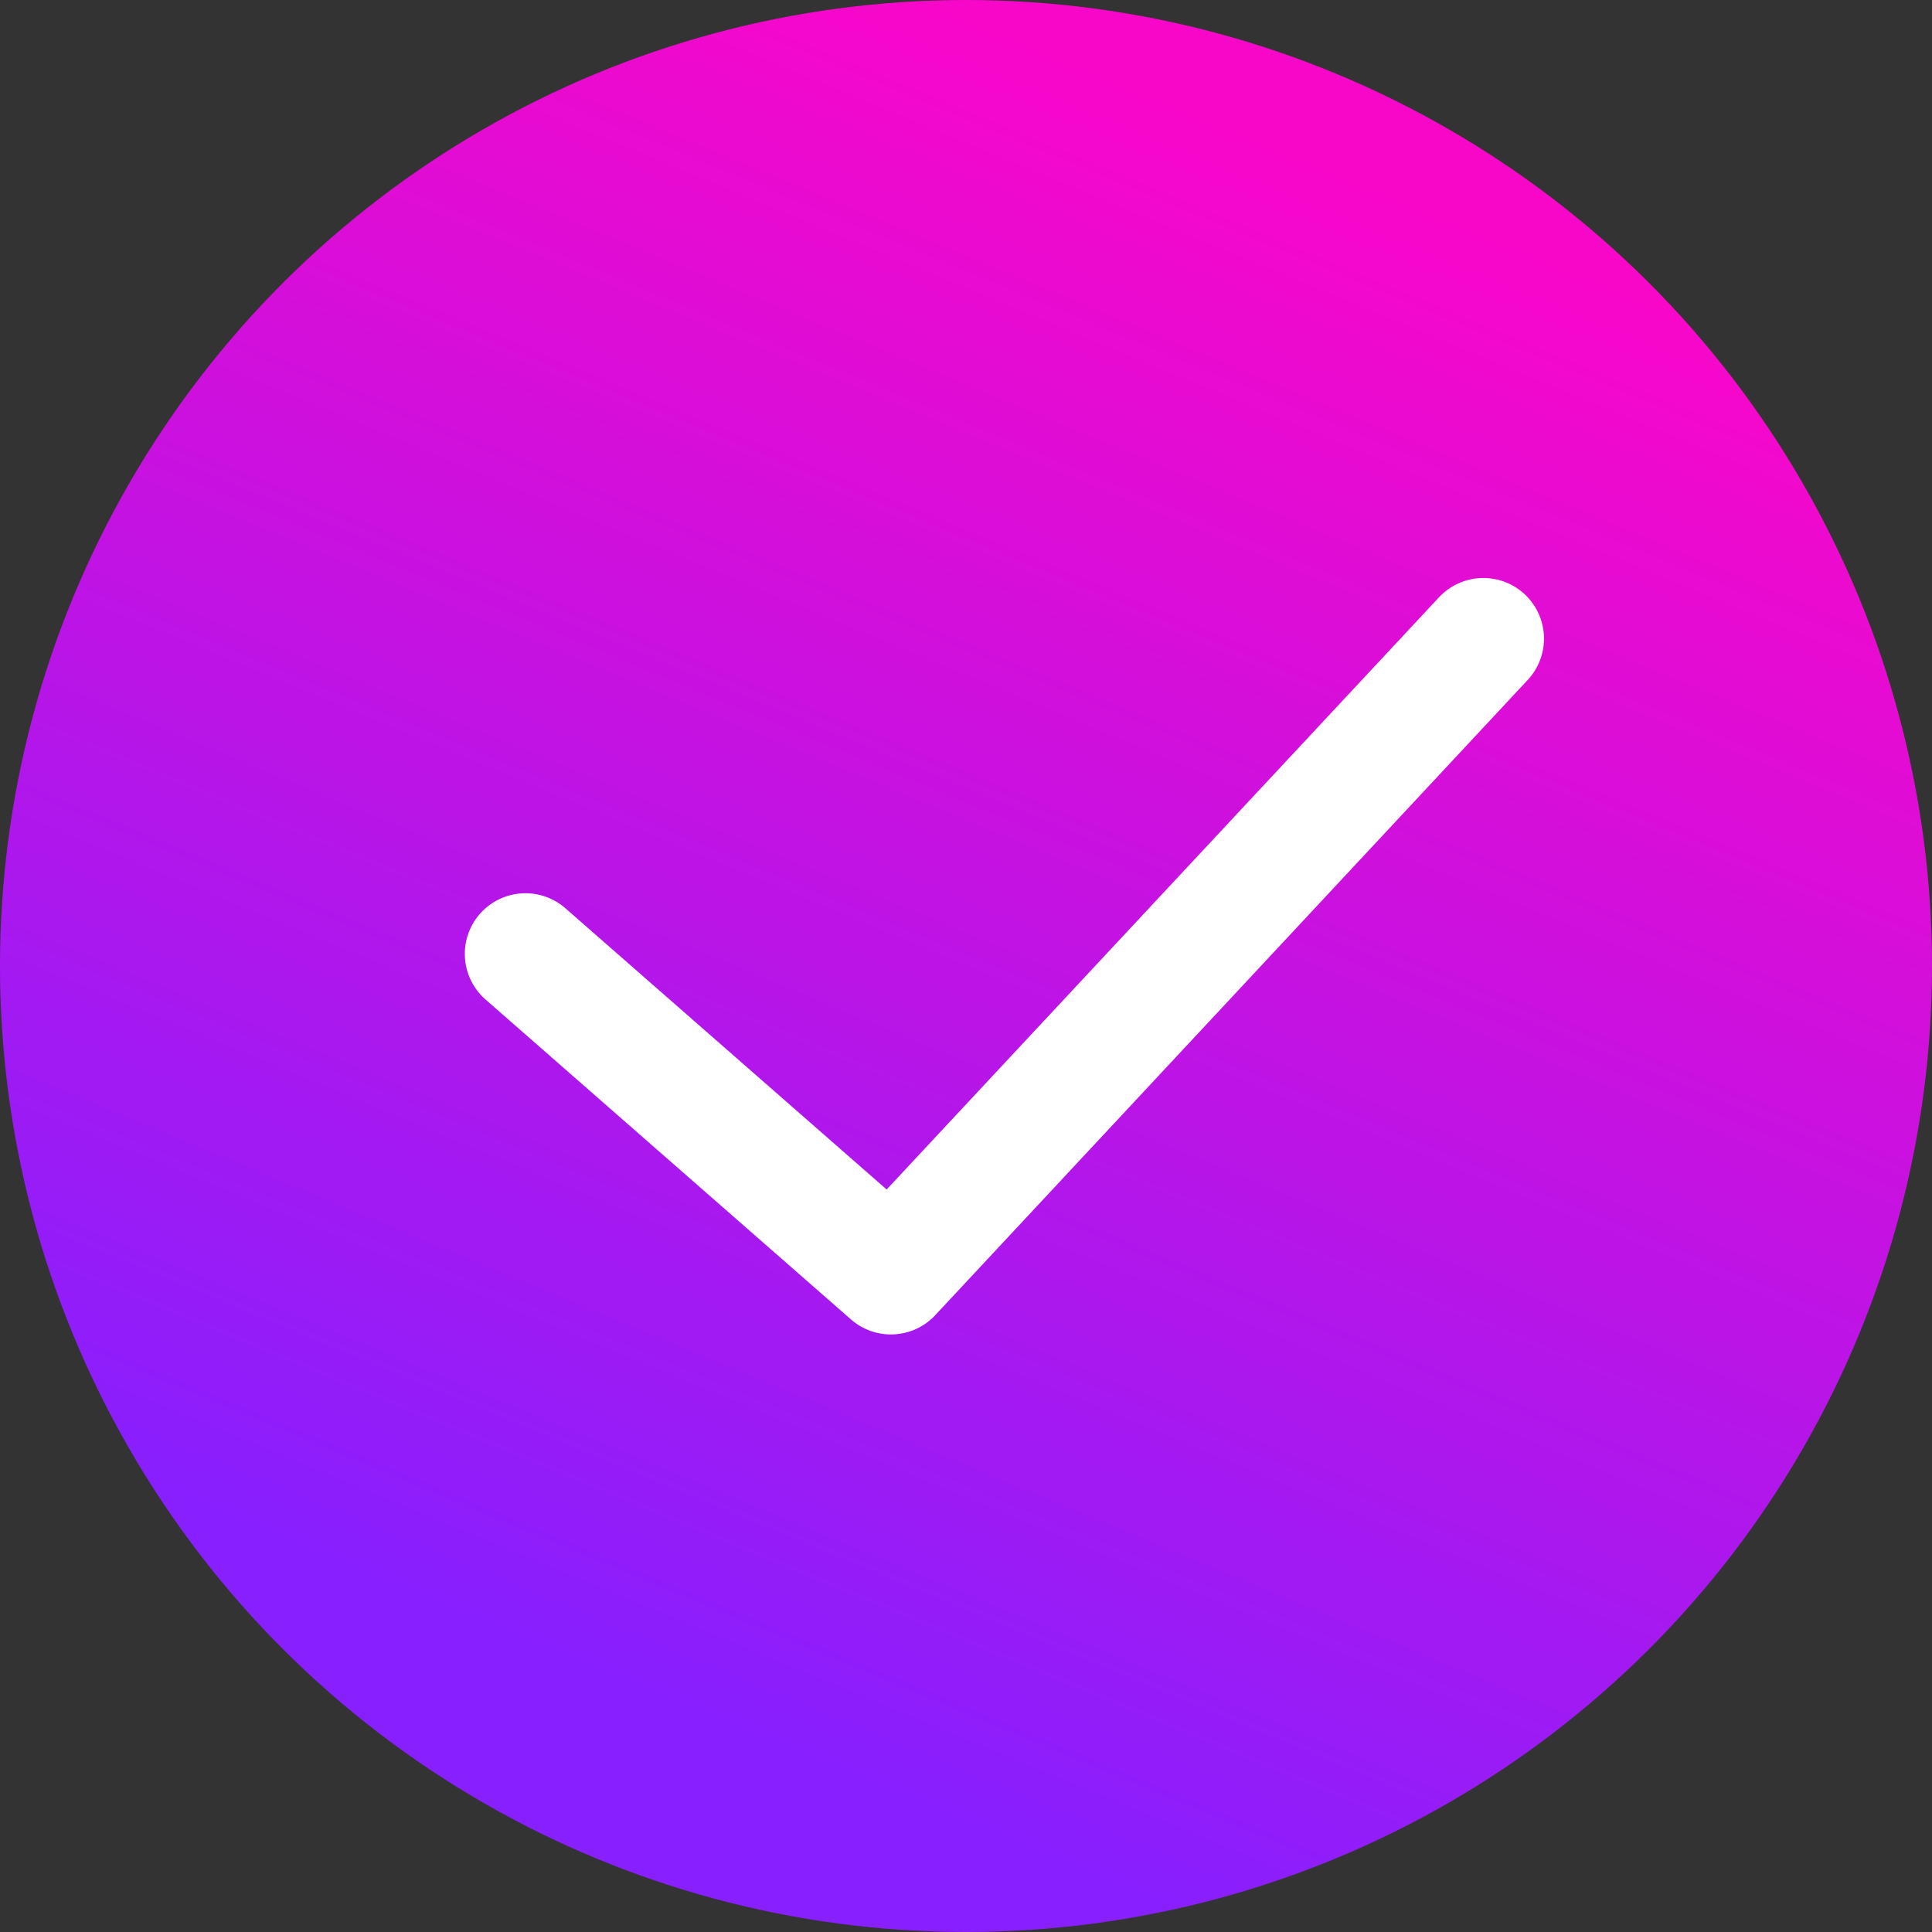
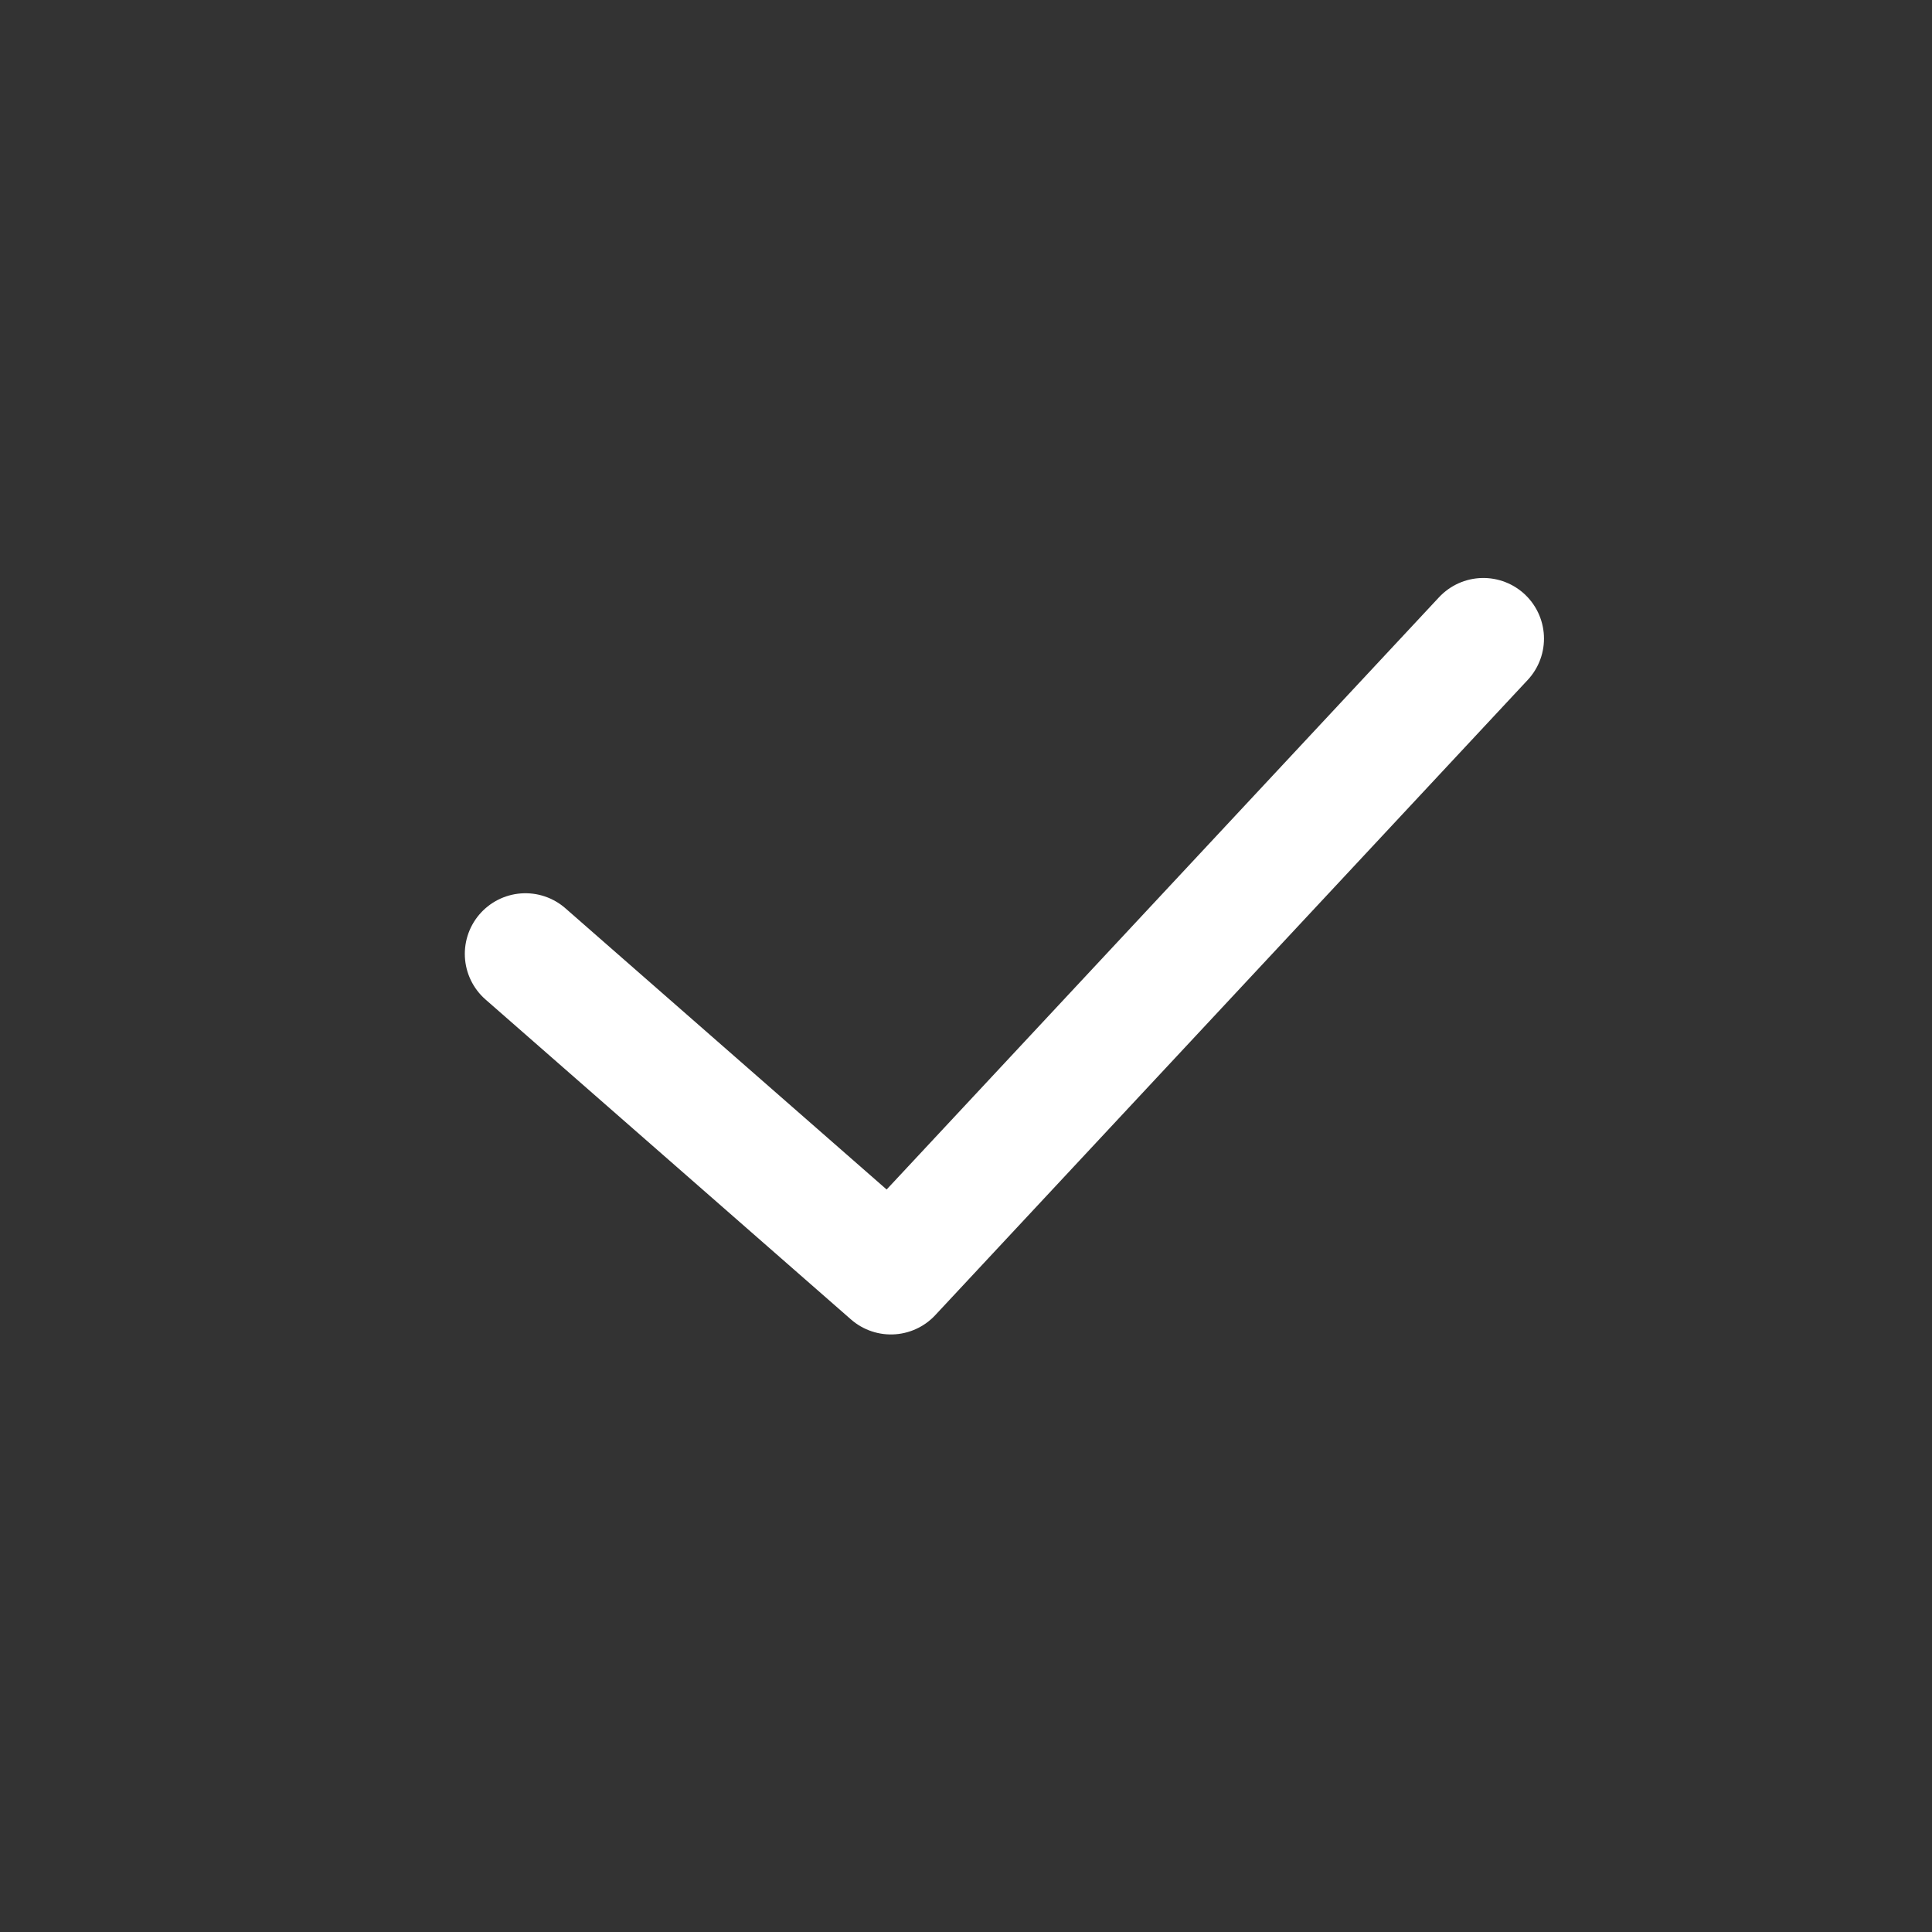
<svg xmlns="http://www.w3.org/2000/svg" width="239" height="239" viewBox="0 0 239 239" fill="none">
  <rect x="0" y="0" width="239" height="239" fill="#333333" stroke="none" />
-   <circle cx="119.5" cy="119.5" r="119.5" transform="rotate(90 119.5 119.5)" fill="url(#paint0_linear_7109_105)" />
  <path d="M183.5 79L110.21 157.579L65 118" stroke="white" stroke-width="15" stroke-linecap="round" stroke-linejoin="round" />
  <defs>
    <linearGradient id="paint0_linear_7109_105" x1="214.21" y1="148.104" x2="21.93" y2="68.331" gradientUnits="userSpaceOnUse">
      <stop stop-color="#881FFE" />
      <stop offset="1" stop-color="#F907C9" />
    </linearGradient>
  </defs>
</svg>